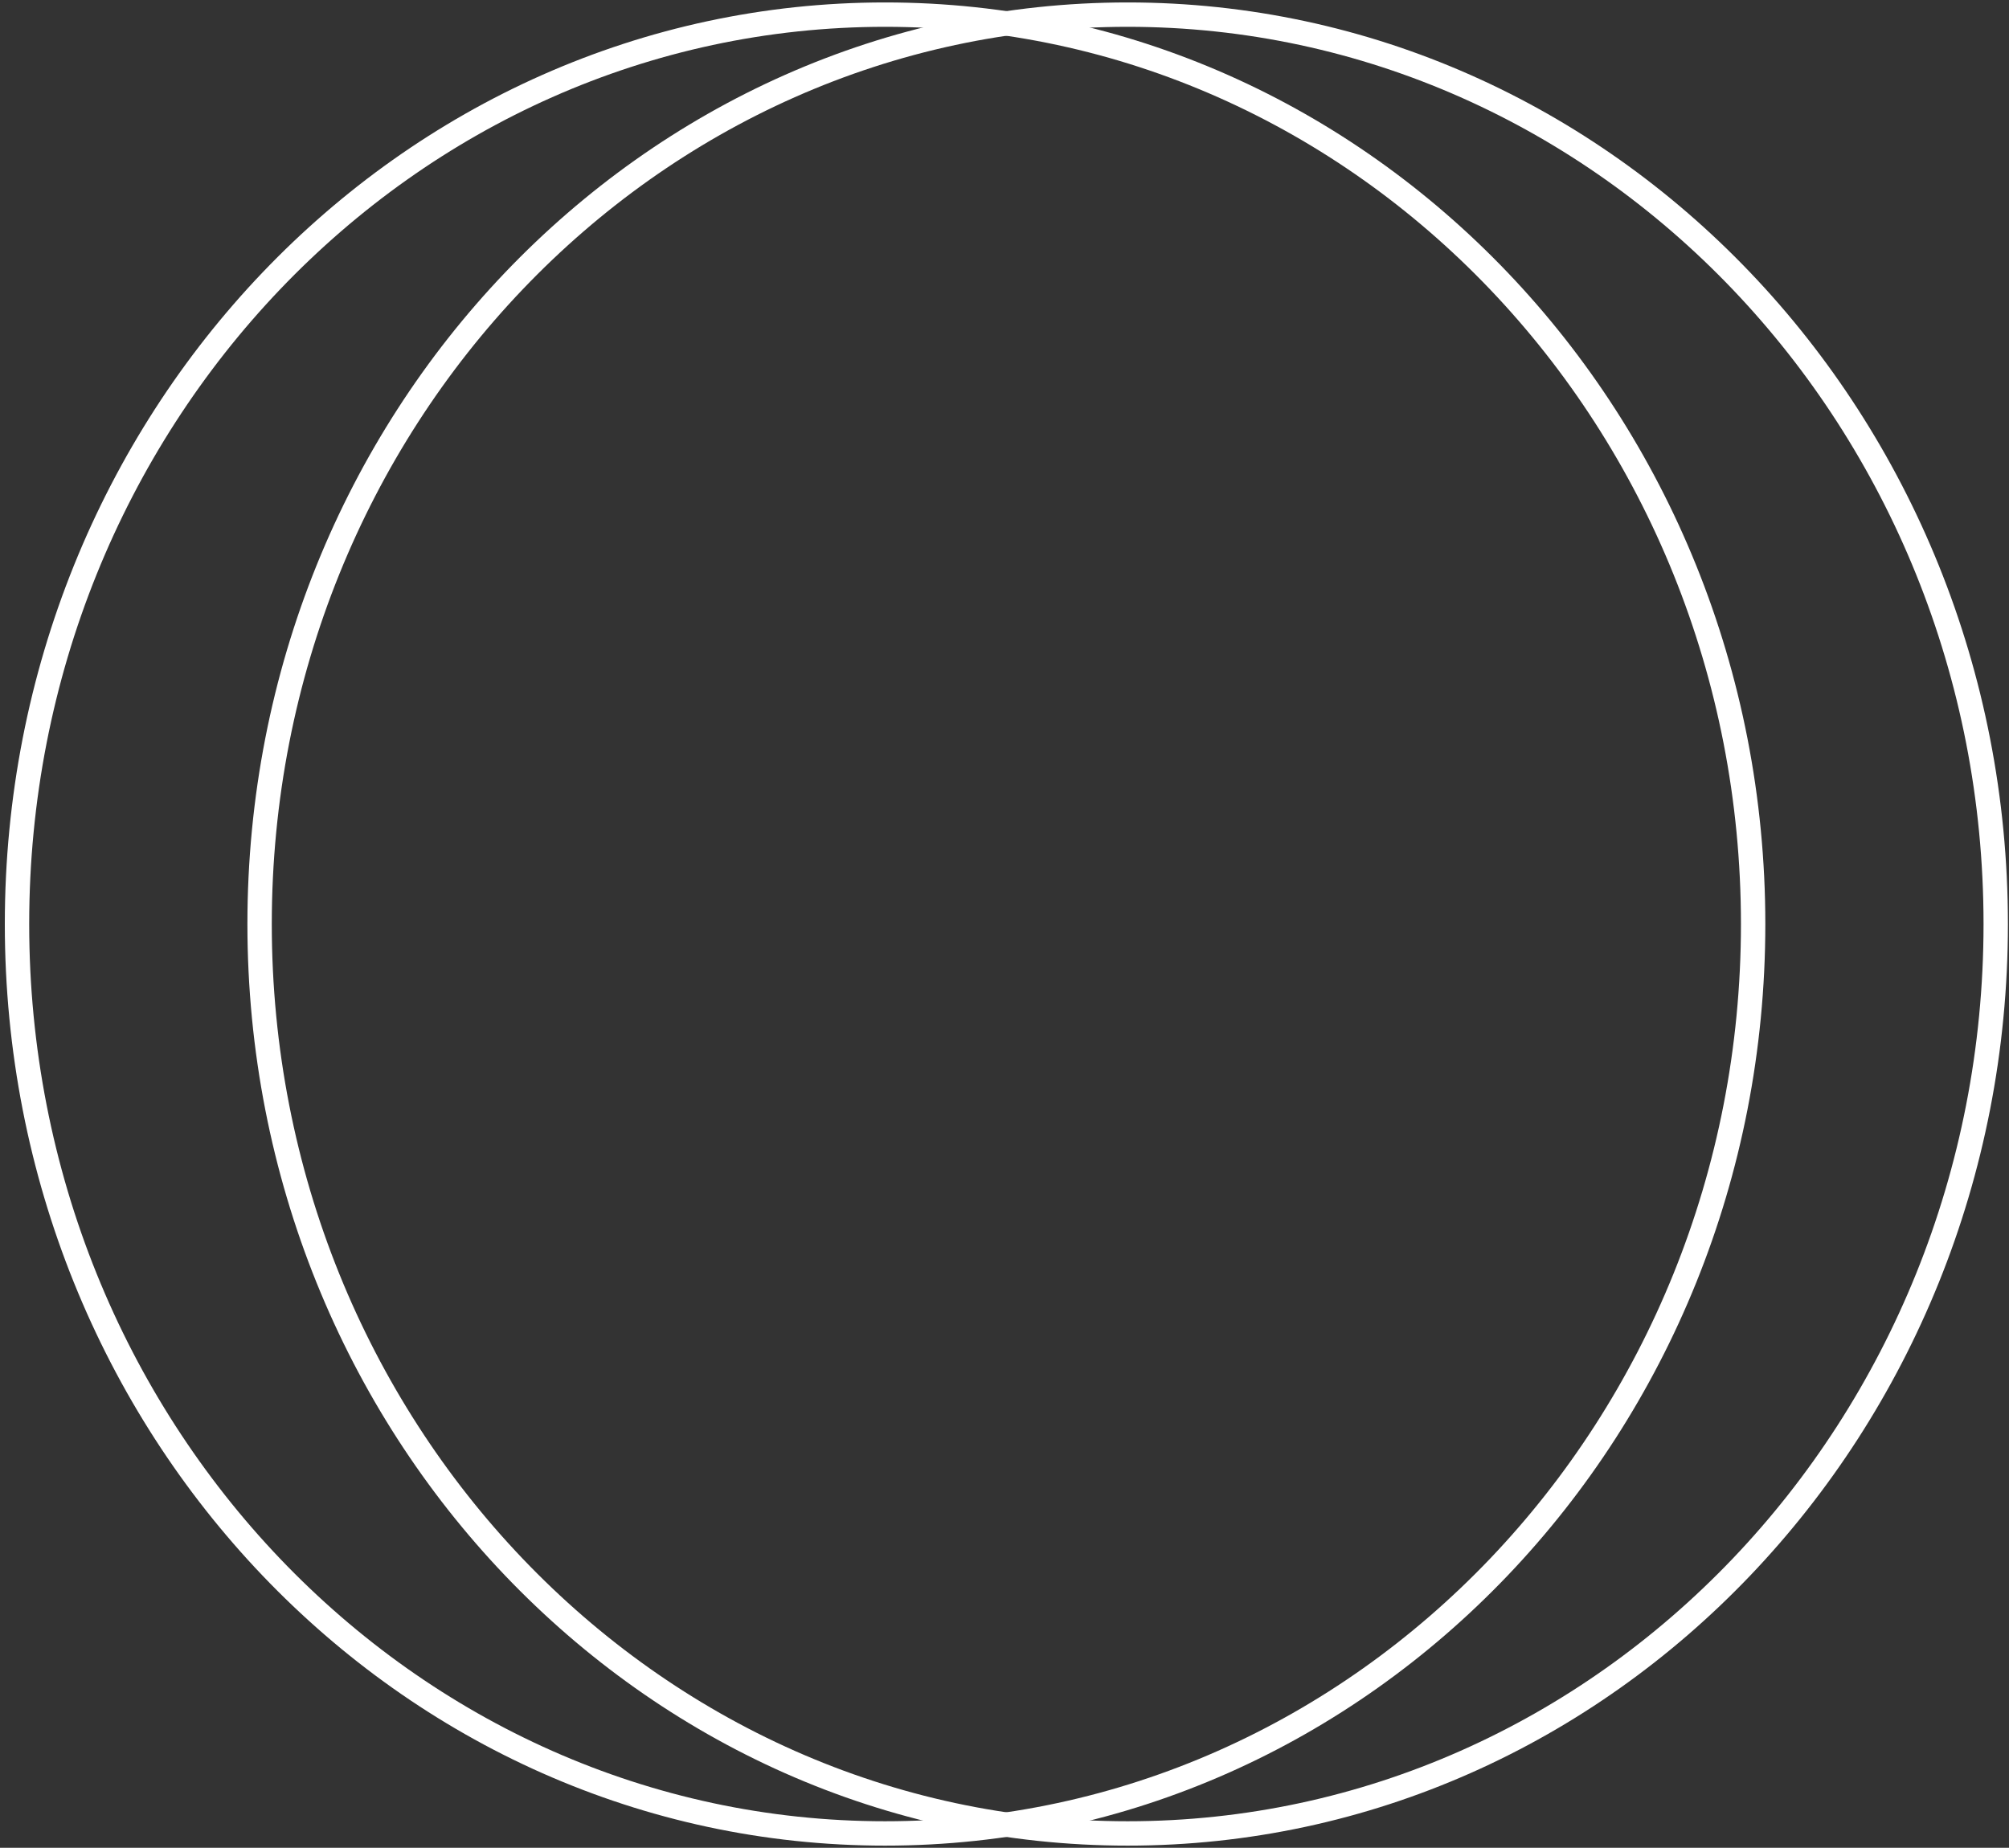
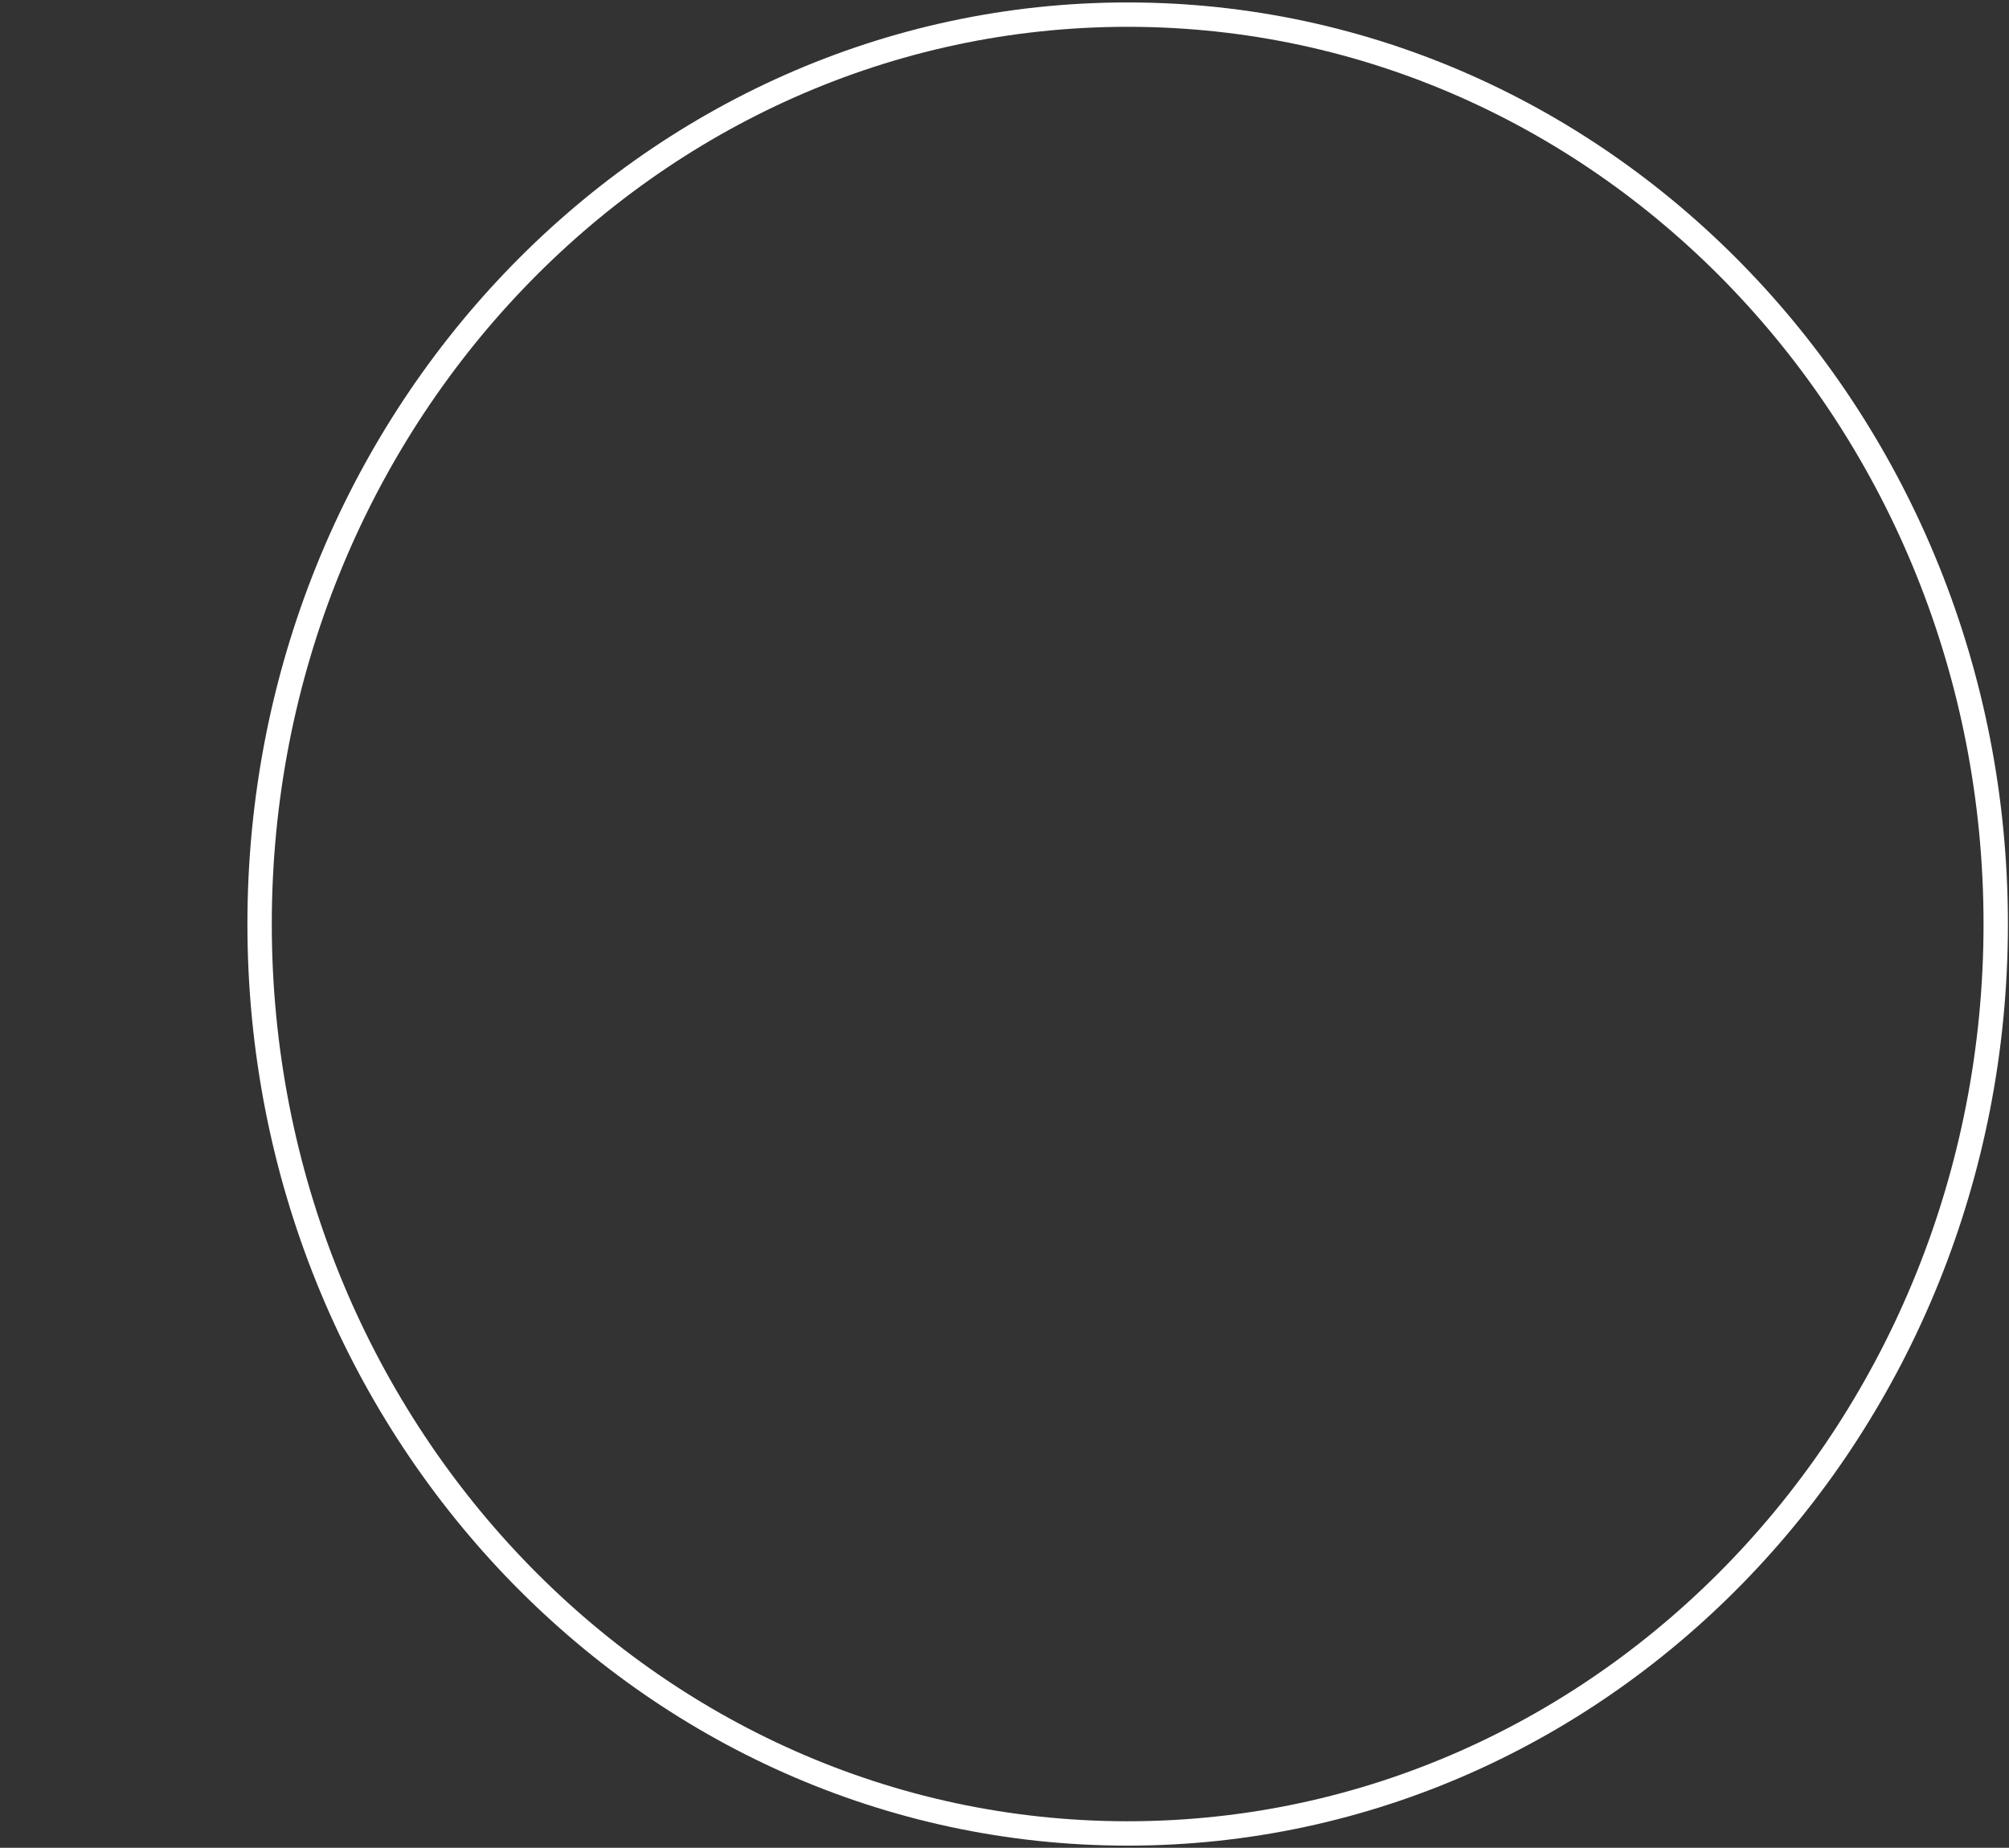
<svg xmlns="http://www.w3.org/2000/svg" width="412" height="379" viewBox="0 0 412 379" fill="none">
  <rect x="0" y="0" width="412" height="379" fill="#333333" stroke="none" />
-   <path d="M181.508 376.054C279.826 376.054 359.528 292.543 359.528 189.527C359.528 86.511 279.826 3 181.508 3C83.191 3 3.488 86.511 3.488 189.527C3.488 292.543 83.191 376.054 181.508 376.054Z" stroke="white" stroke-width="5" stroke-miterlimit="10" />
  <path d="M231.258 376.054C329.576 376.054 409.278 292.543 409.278 189.527C409.278 86.511 329.576 3 231.258 3C132.941 3 53.238 86.511 53.238 189.527C53.238 292.543 132.941 376.054 231.258 376.054Z" stroke="white" stroke-width="5" stroke-miterlimit="10" />
</svg>